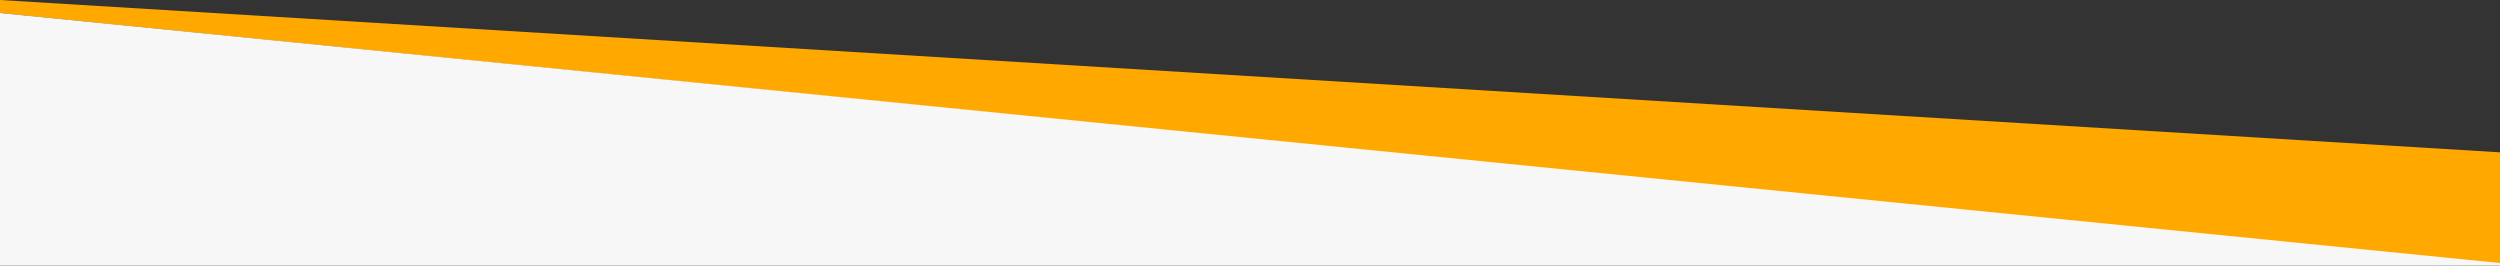
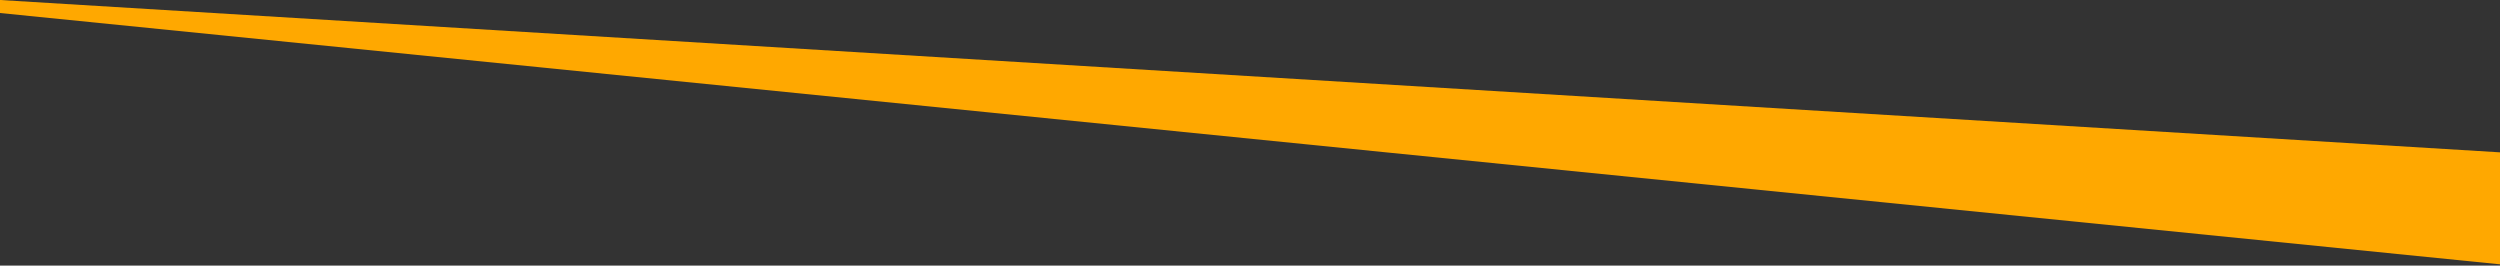
<svg xmlns="http://www.w3.org/2000/svg" id="e7770e6e-9a08-487c-8205-8e8160440966" data-name="Layer 1" width="1920" height="204" viewBox="0 0 1920 204">
  <rect x="0" y="0" width="1920" height="204" fill="#333333" stroke="none" />
  <title>banner-stripe-workflow</title>
  <path d="M1920,117,0,0V10L1920,203Z" fill="#ffa800" />
-   <path d="M1920,202,0,10V204H1920Z" fill="#f7f7f7" />
</svg>